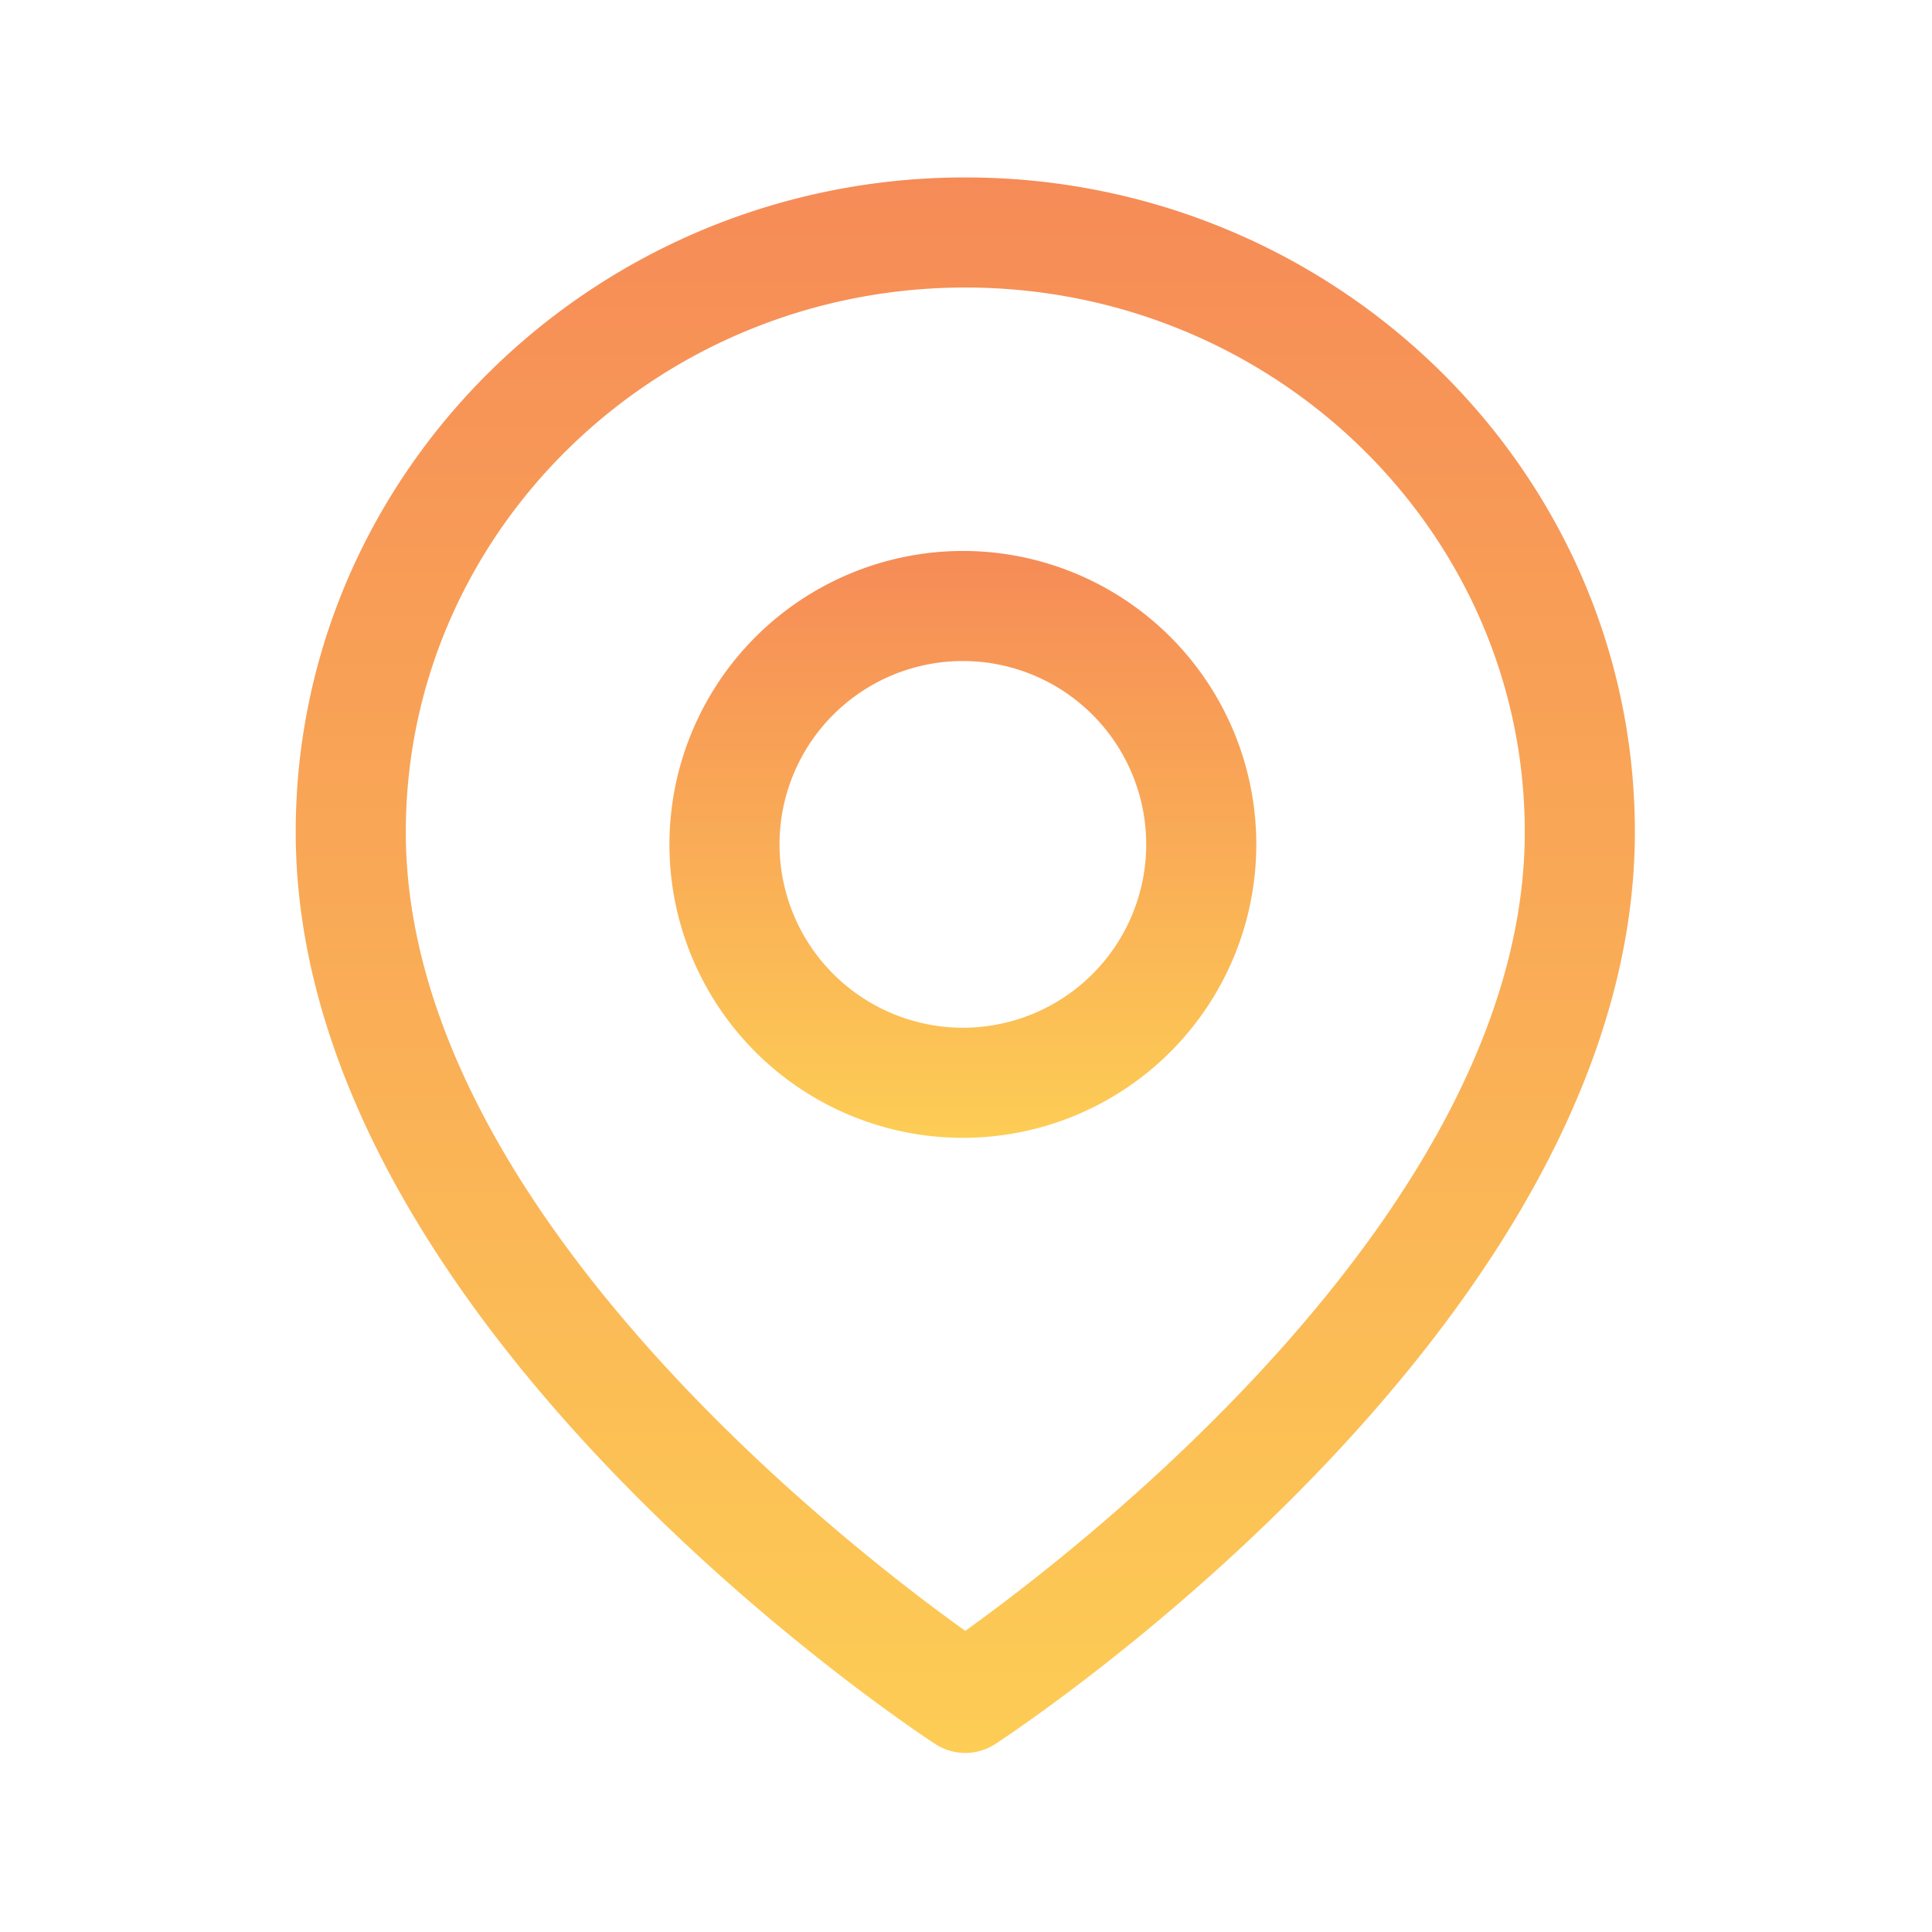
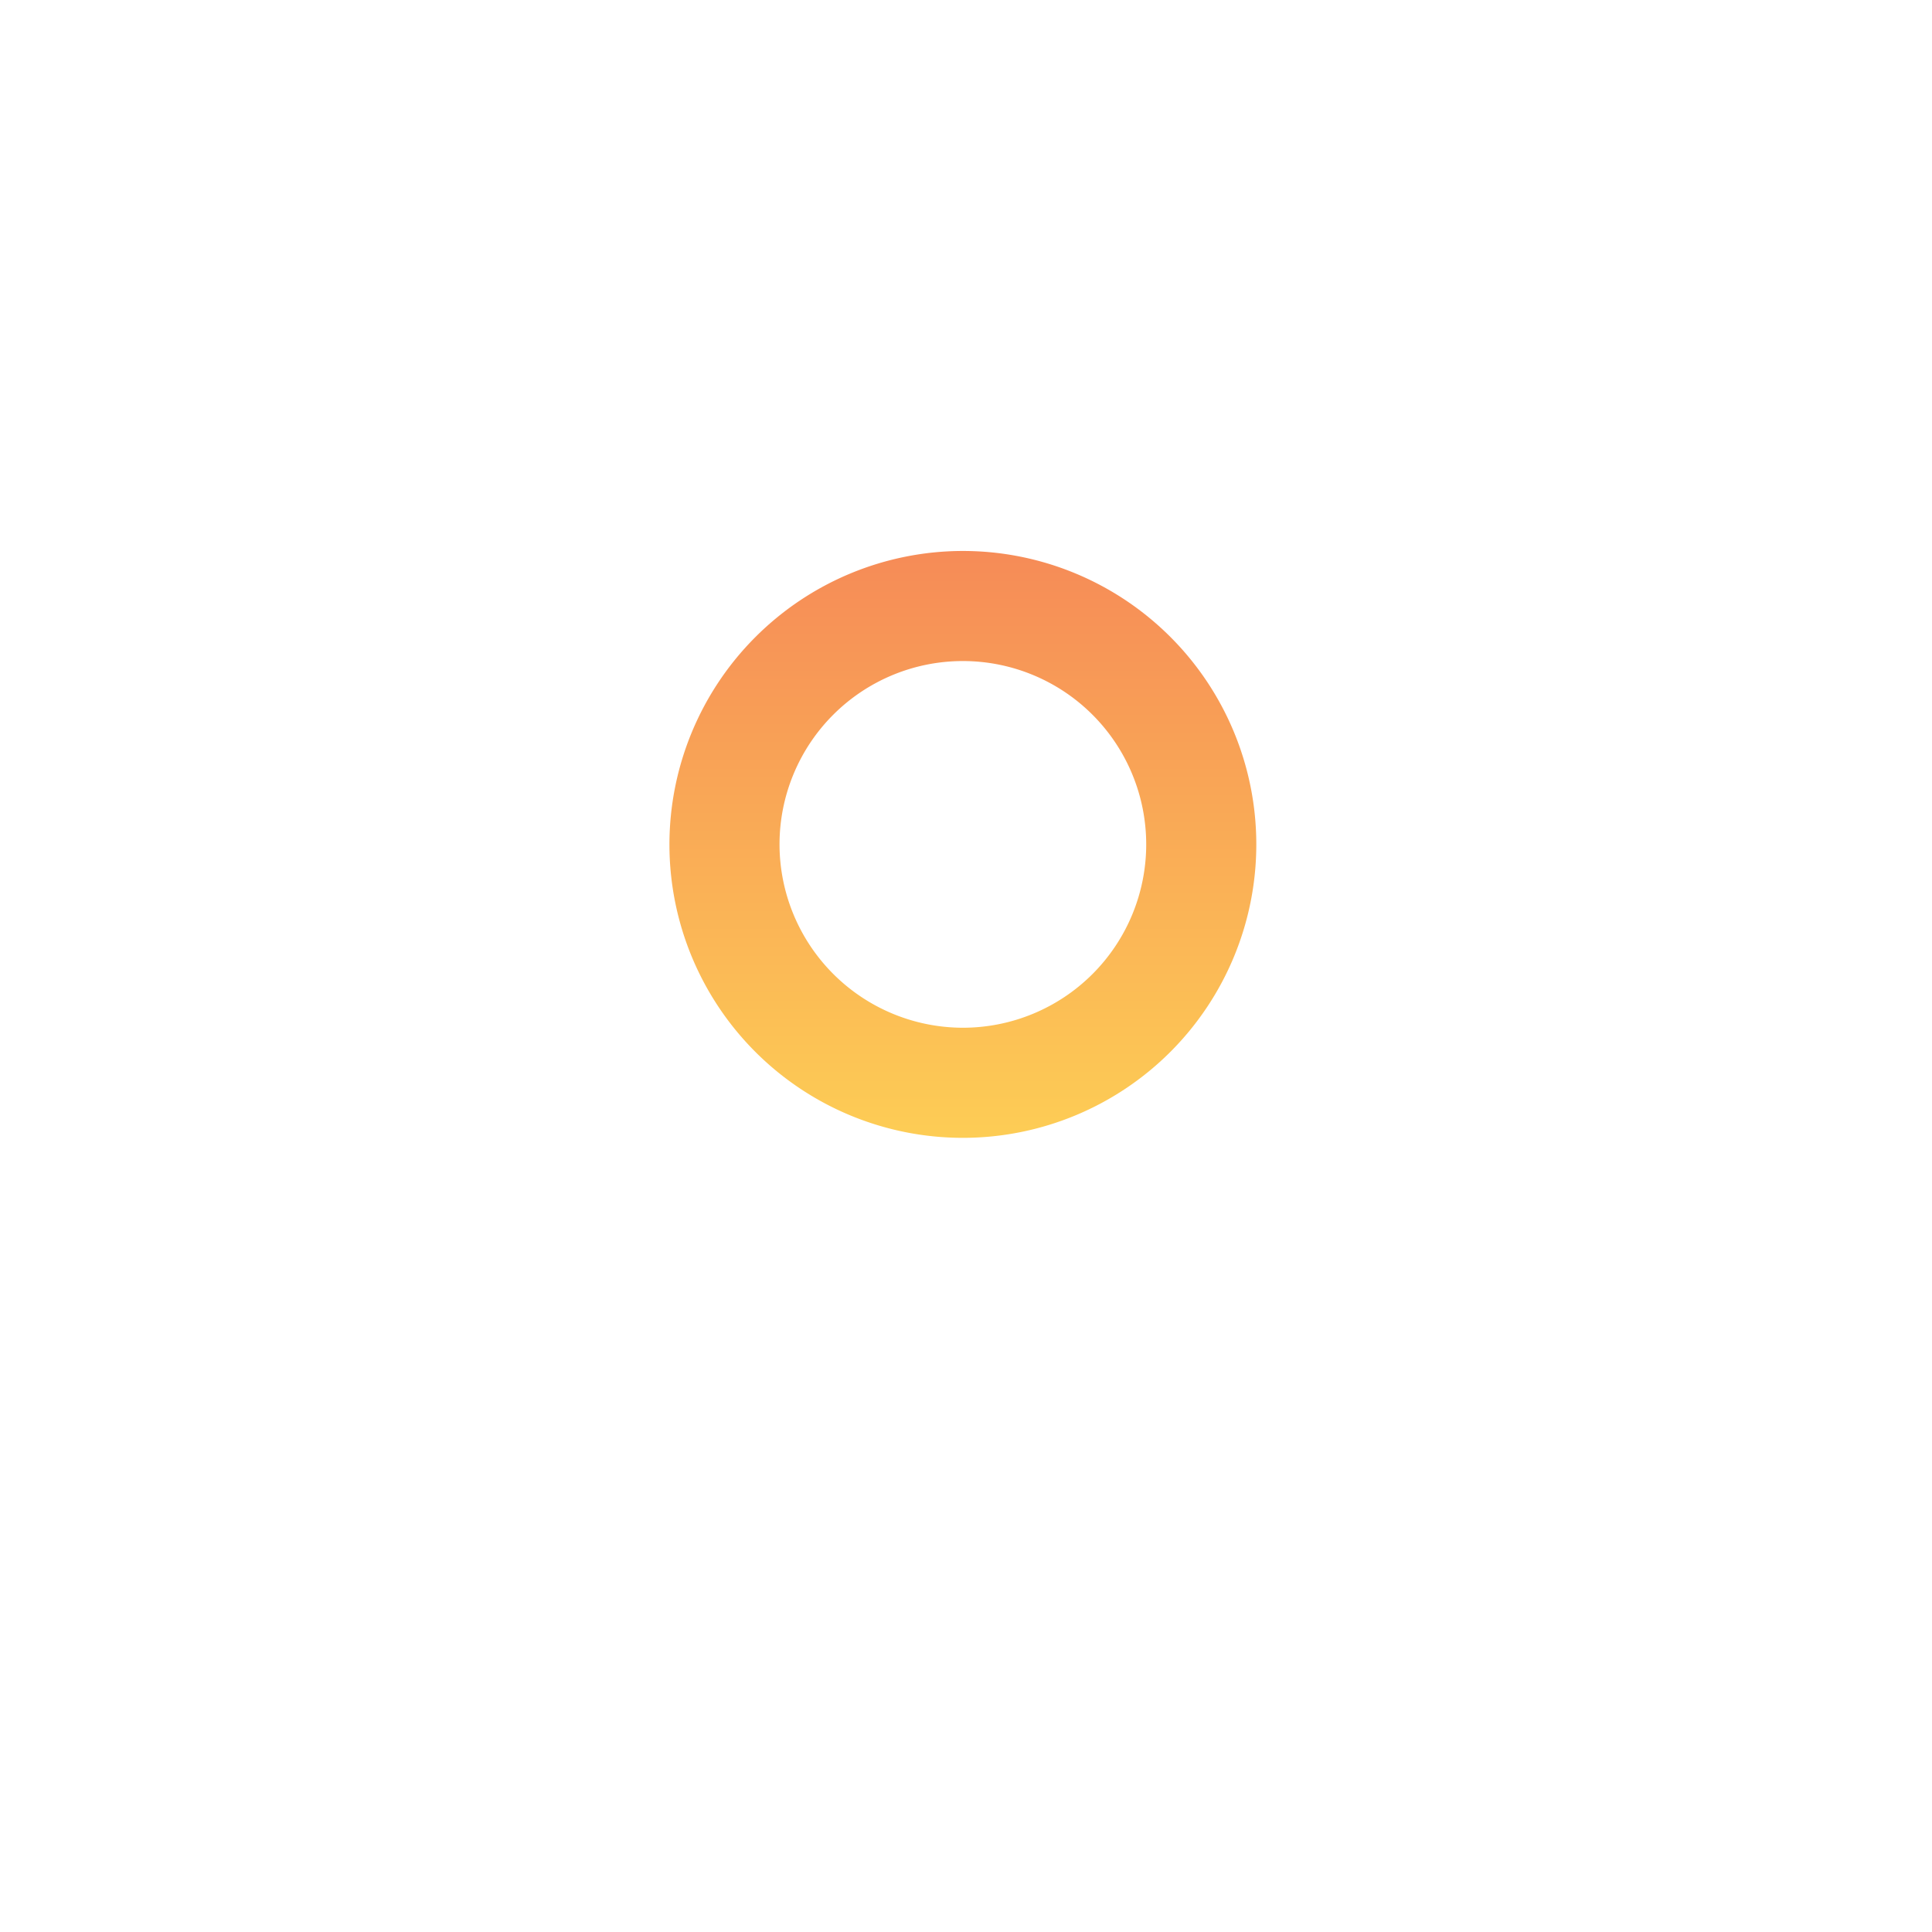
<svg xmlns="http://www.w3.org/2000/svg" width="196" height="196" viewBox="0 0 196 196">
  <defs>
    <clipPath id="a">
      <rect width="196" height="196" transform="translate(-2350 1555)" fill="#fff" />
    </clipPath>
    <linearGradient id="b" x1="0.5" x2="0.5" y2="1" gradientUnits="objectBoundingBox">
      <stop offset="0" stop-color="#f68b57" />
      <stop offset="1" stop-color="#fdcd55" />
    </linearGradient>
  </defs>
  <g transform="translate(2350 -1555)" clip-path="url(#a)">
    <g transform="translate(-2324.305 1568.695)">
      <g transform="translate(4.305 4.305)">
-         <path d="M62.928,154.835a5.579,5.579,0,0,1-3.055-.91C57.224,152.194-5,110.958-5,61.4-5,24.788,25.473-5,62.928-5s67.928,29.788,67.928,66.4c0,49.555-62.224,90.791-64.873,92.522A5.579,5.579,0,0,1,62.928,154.835Zm0-148.666c-31.3,0-56.759,24.778-56.759,55.234,0,37.795,44.545,72.3,56.756,81.048,12.2-8.755,56.762-43.312,56.762-81.048C119.687,30.947,94.225,6.169,62.928,6.169Z" transform="translate(5 5)" fill="url(#b)" />
        <path d="M23.769-6A29.769,29.769,0,1,1-6,23.769,29.8,29.8,0,0,1,23.769-6Zm0,48.368a18.6,18.6,0,1,0-18.6-18.6A18.621,18.621,0,0,0,23.769,42.368Z" transform="translate(43.913 43.895)" fill="url(#b)" />
      </g>
    </g>
  </g>
</svg>